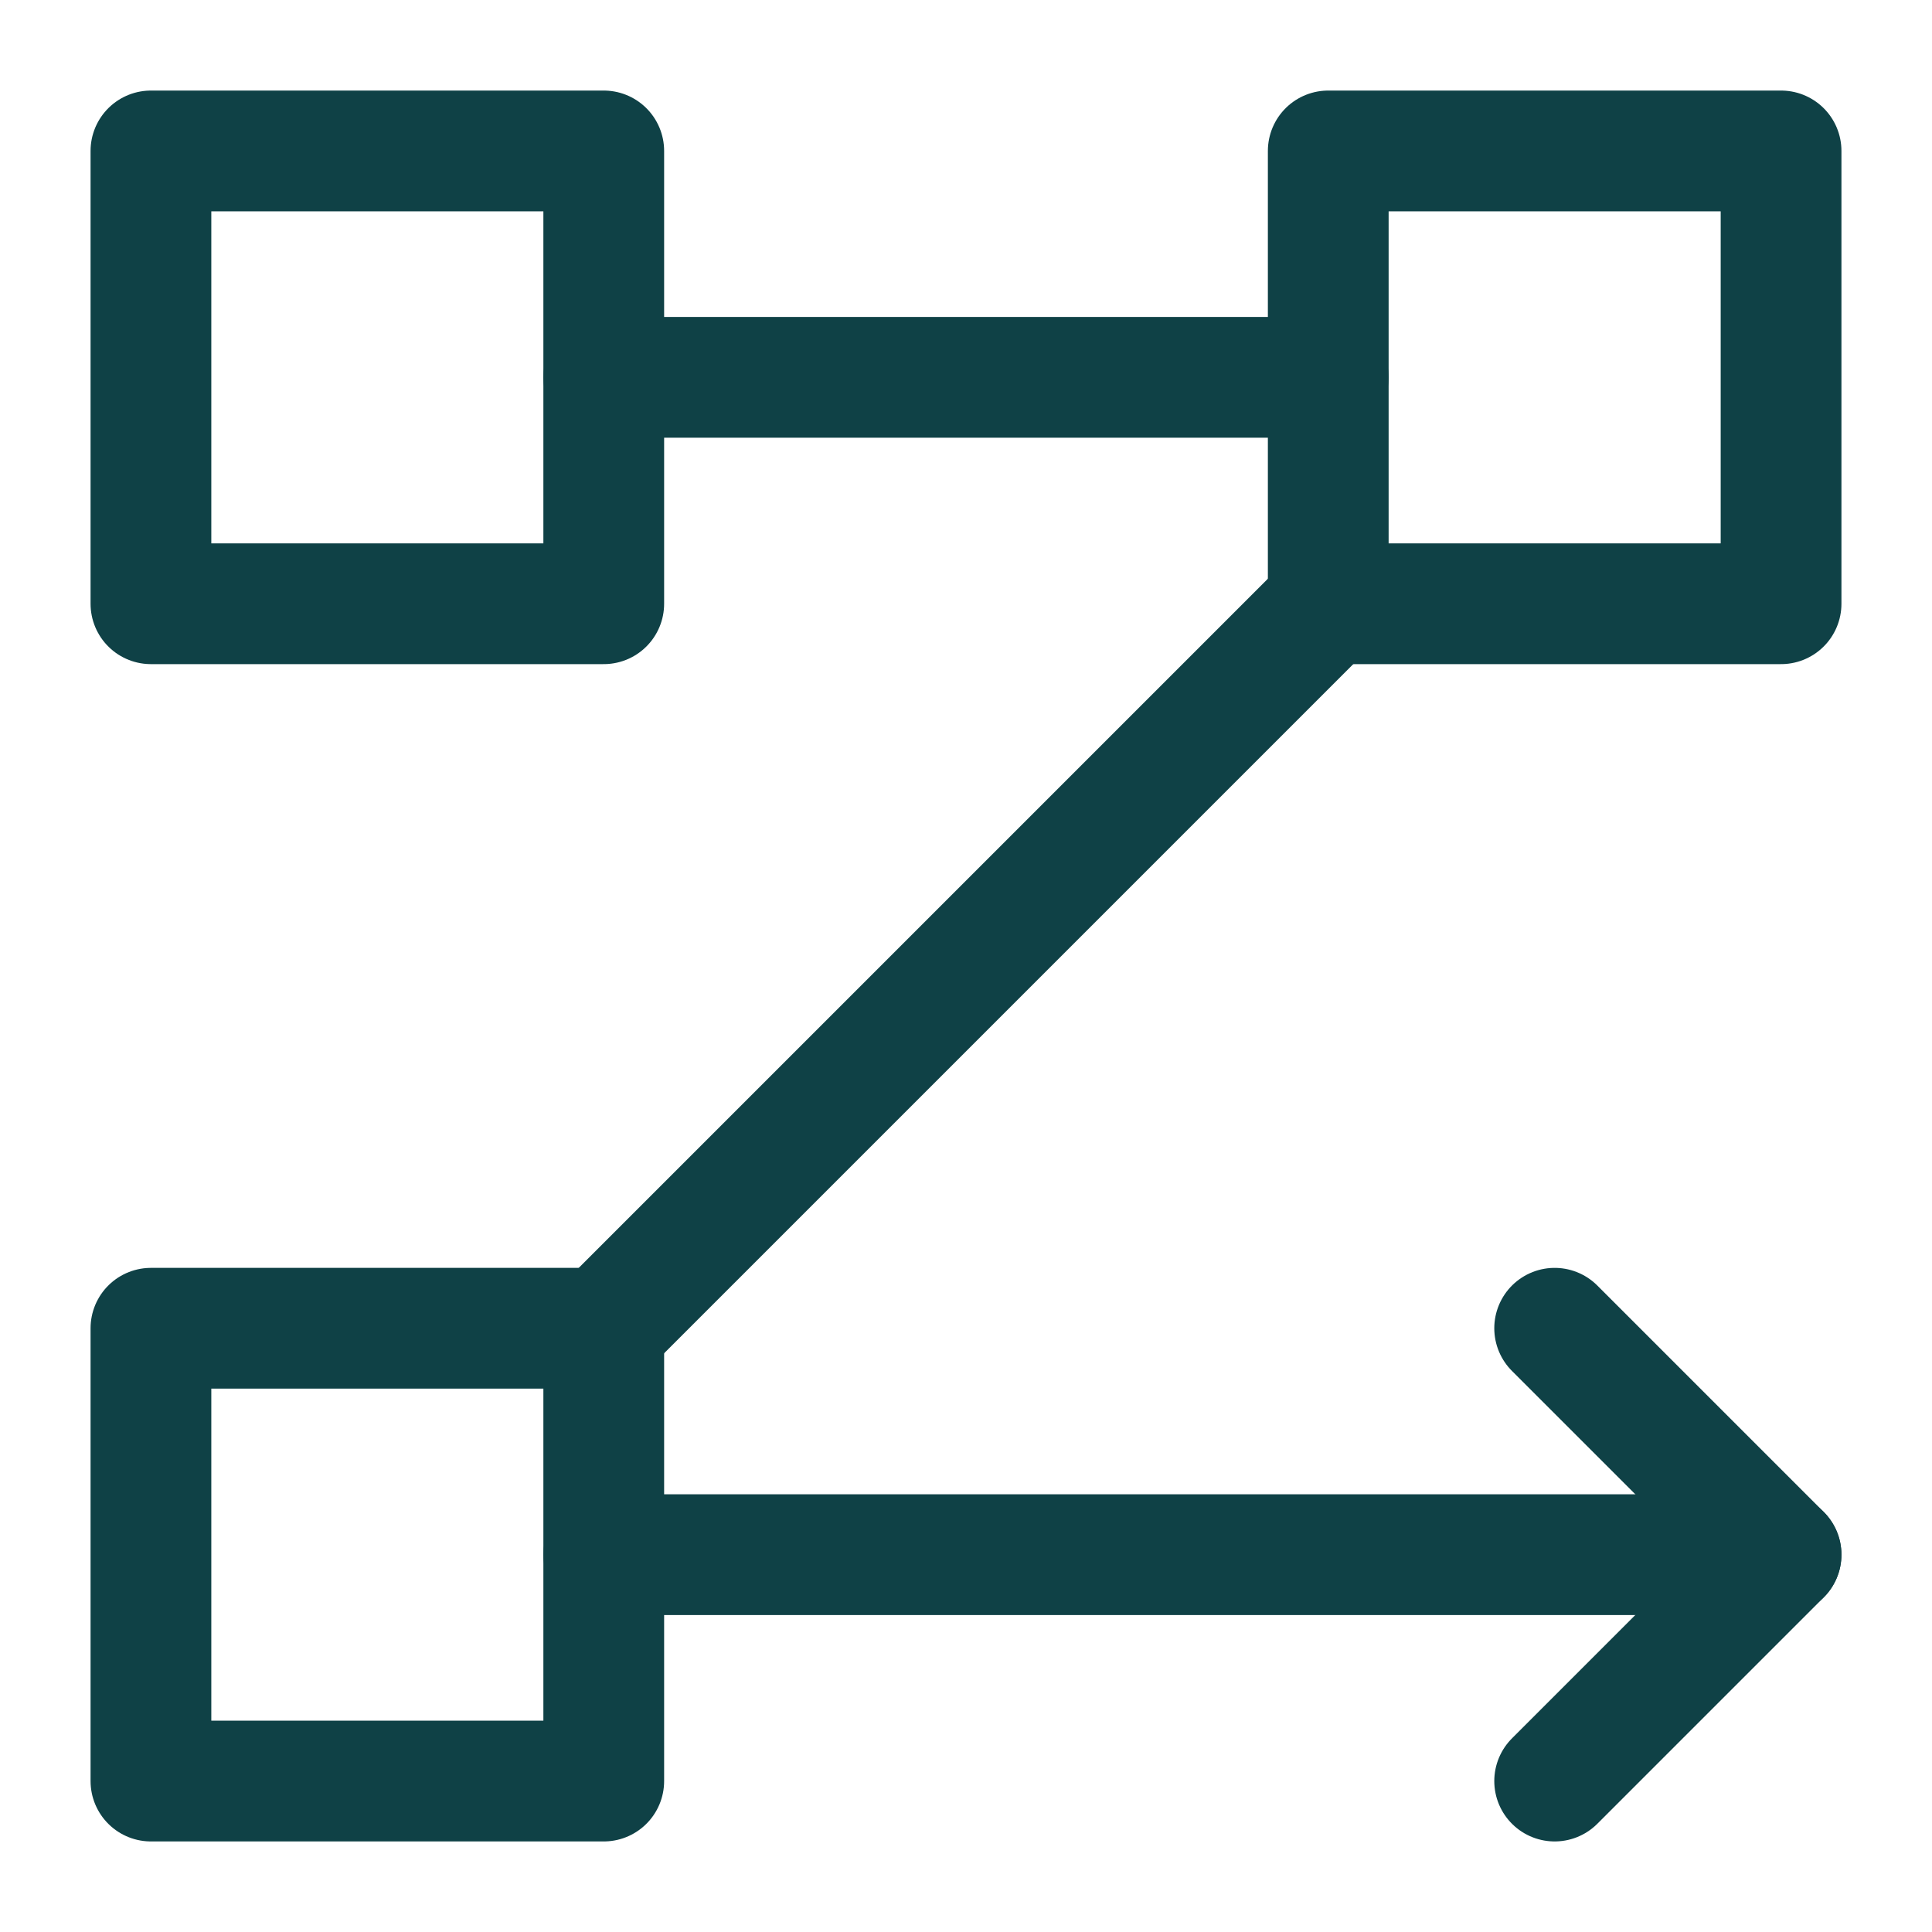
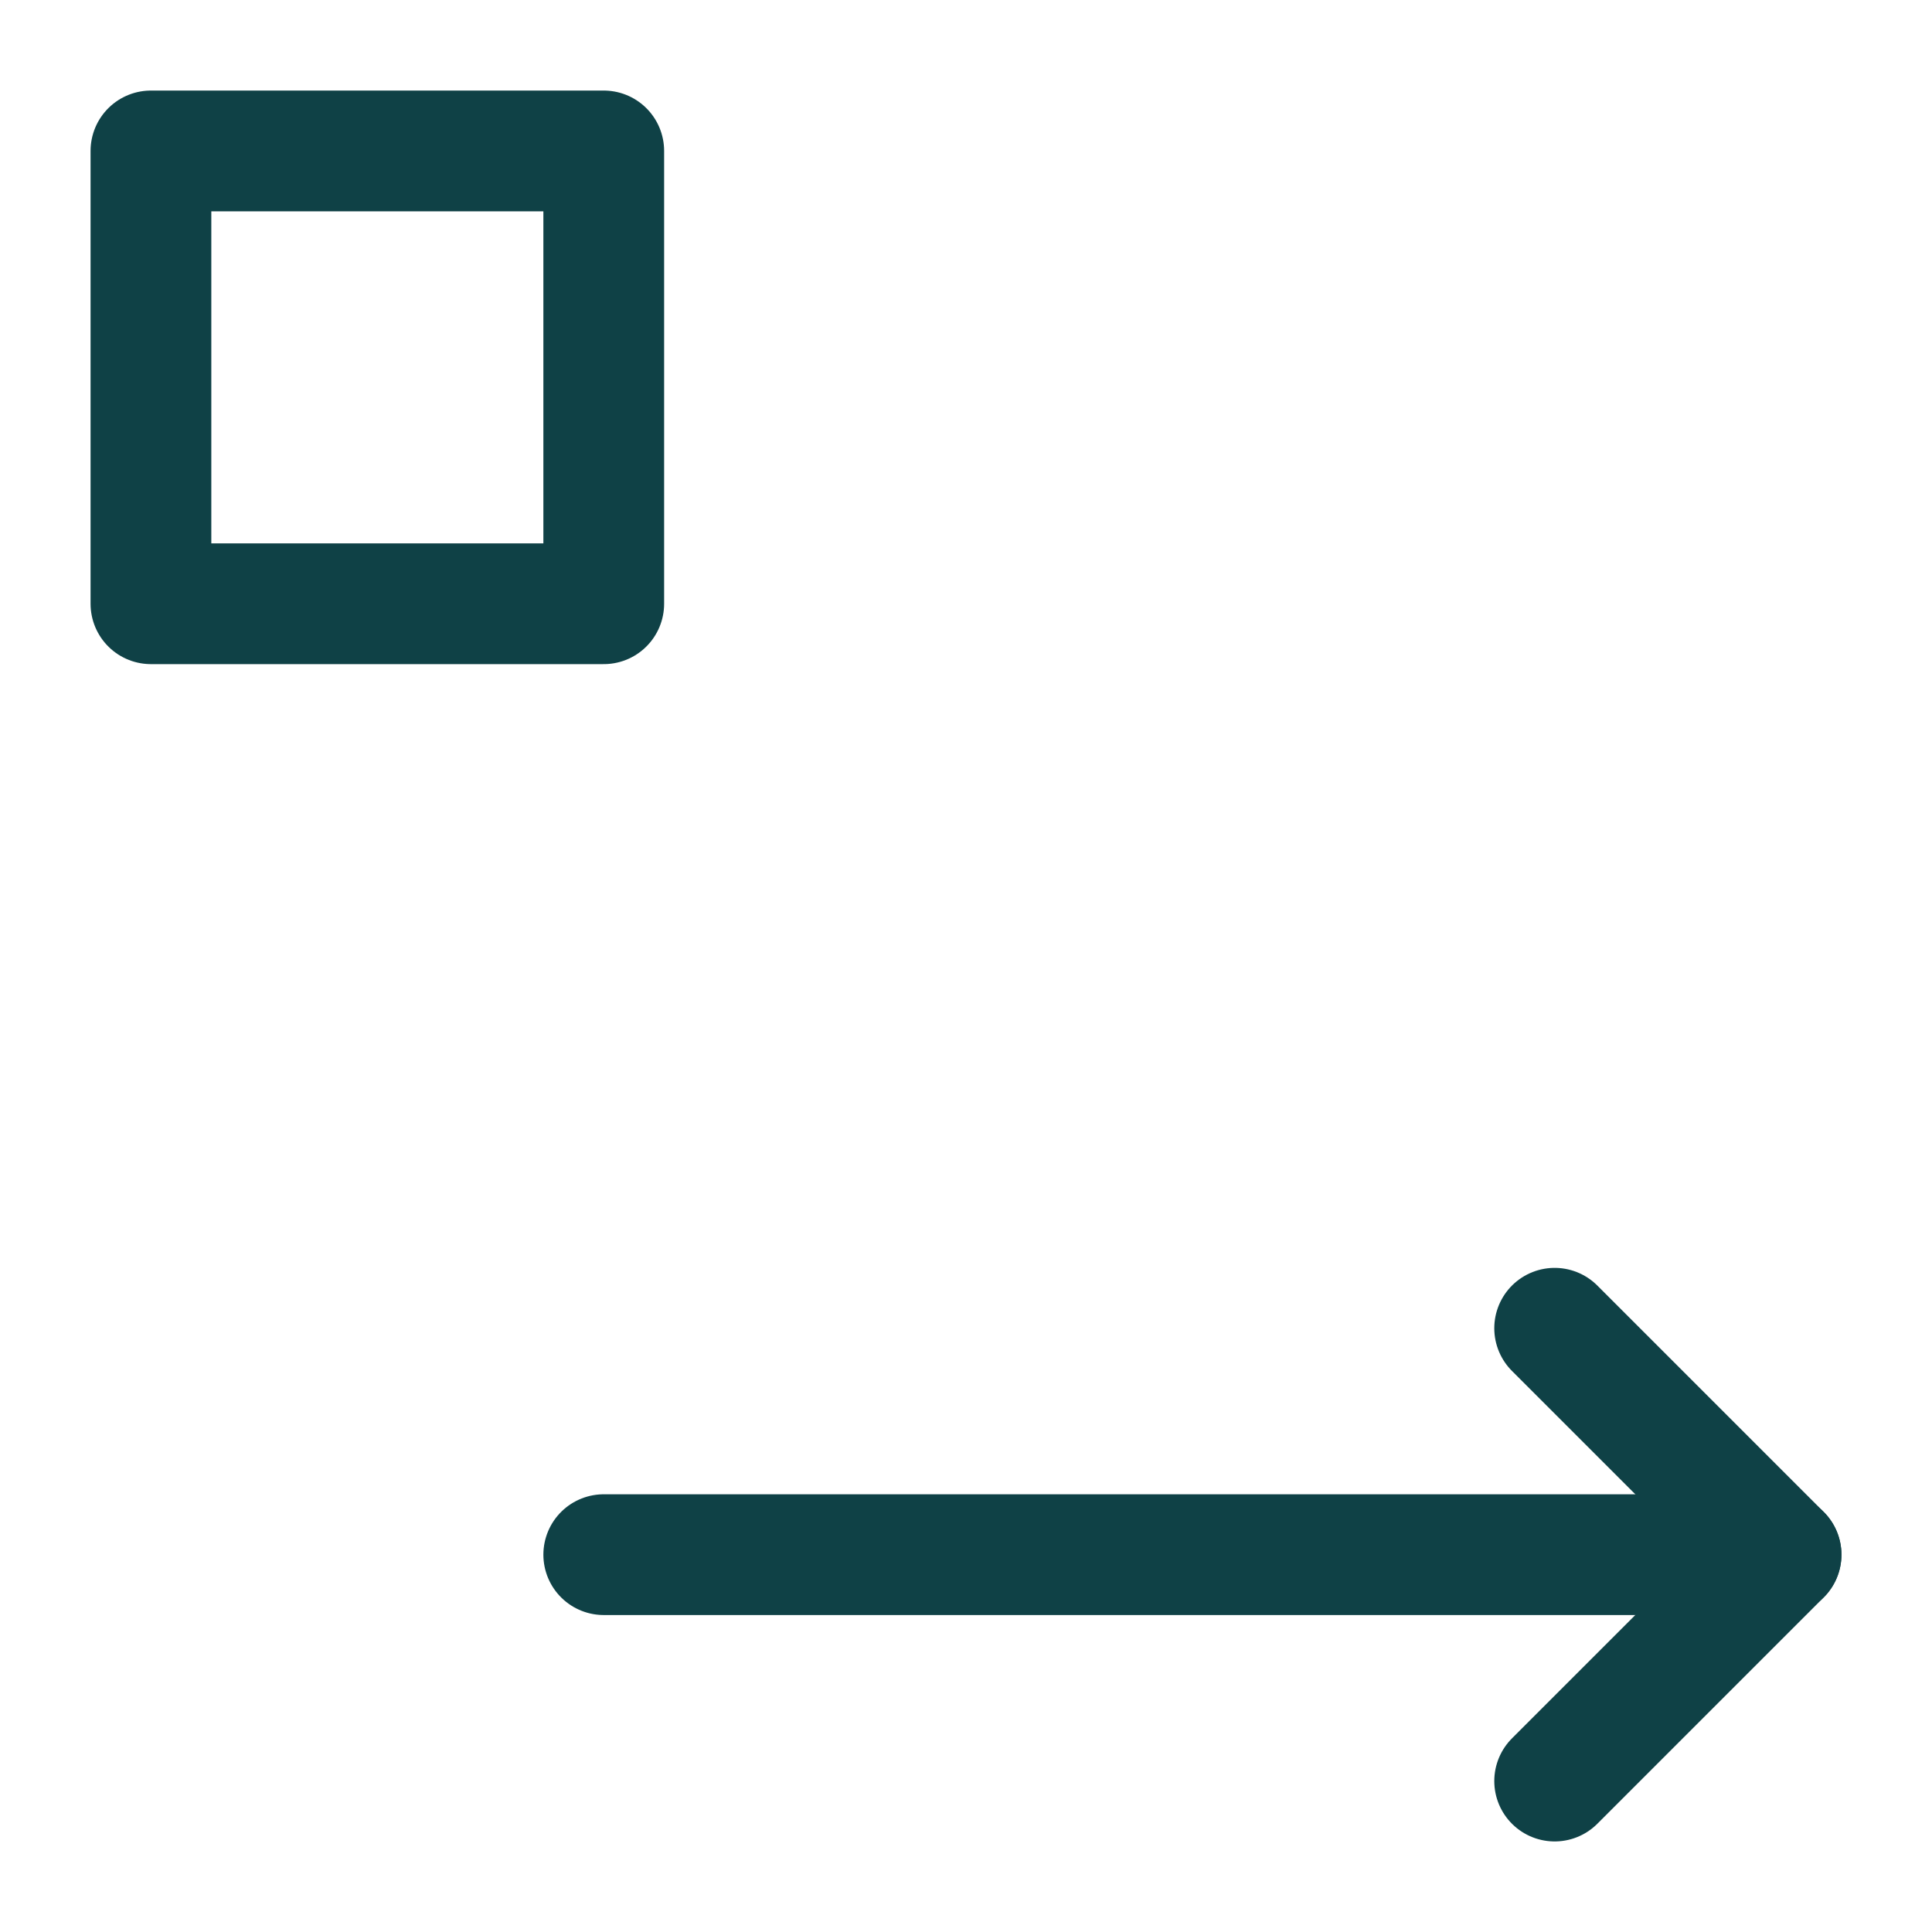
<svg xmlns="http://www.w3.org/2000/svg" fill="none" viewBox="-1.5 -1.5 48 48" id="Text-Flow-Rows--Streamline-Micro.svg" height="48" width="48">
  <desc>Text Flow Rows Streamline Icon: https://streamlinehq.com</desc>
  <path stroke="#0f4146" stroke-linecap="round" stroke-linejoin="round" d="M13.5 2.25H2.25V13.5H13.5V2.25Z" stroke-width="3" />
-   <path stroke="#0f4146" stroke-linecap="round" stroke-linejoin="round" d="M13.5 31.5H2.25v11.25H13.5V31.5Z" stroke-width="3" />
-   <path stroke="#0f4146" stroke-linecap="round" stroke-linejoin="round" d="M13.5 7.875h18" stroke-width="3" />
  <path stroke="#0f4146" stroke-linecap="round" stroke-linejoin="round" d="M13.5 37.125h29.25" stroke-width="3" />
  <path stroke="#0f4146" stroke-linecap="round" stroke-linejoin="round" d="M37.125 42.75 42.75 37.125 37.125 31.5" stroke-width="3" />
-   <path stroke="#0f4146" stroke-linecap="round" stroke-linejoin="round" d="m13.5 31.5 18 -18" stroke-width="3" />
-   <path stroke="#0f4146" stroke-linecap="round" stroke-linejoin="round" d="M42.75 2.25H31.5V13.5h11.25V2.25Z" stroke-width="3" />
</svg>